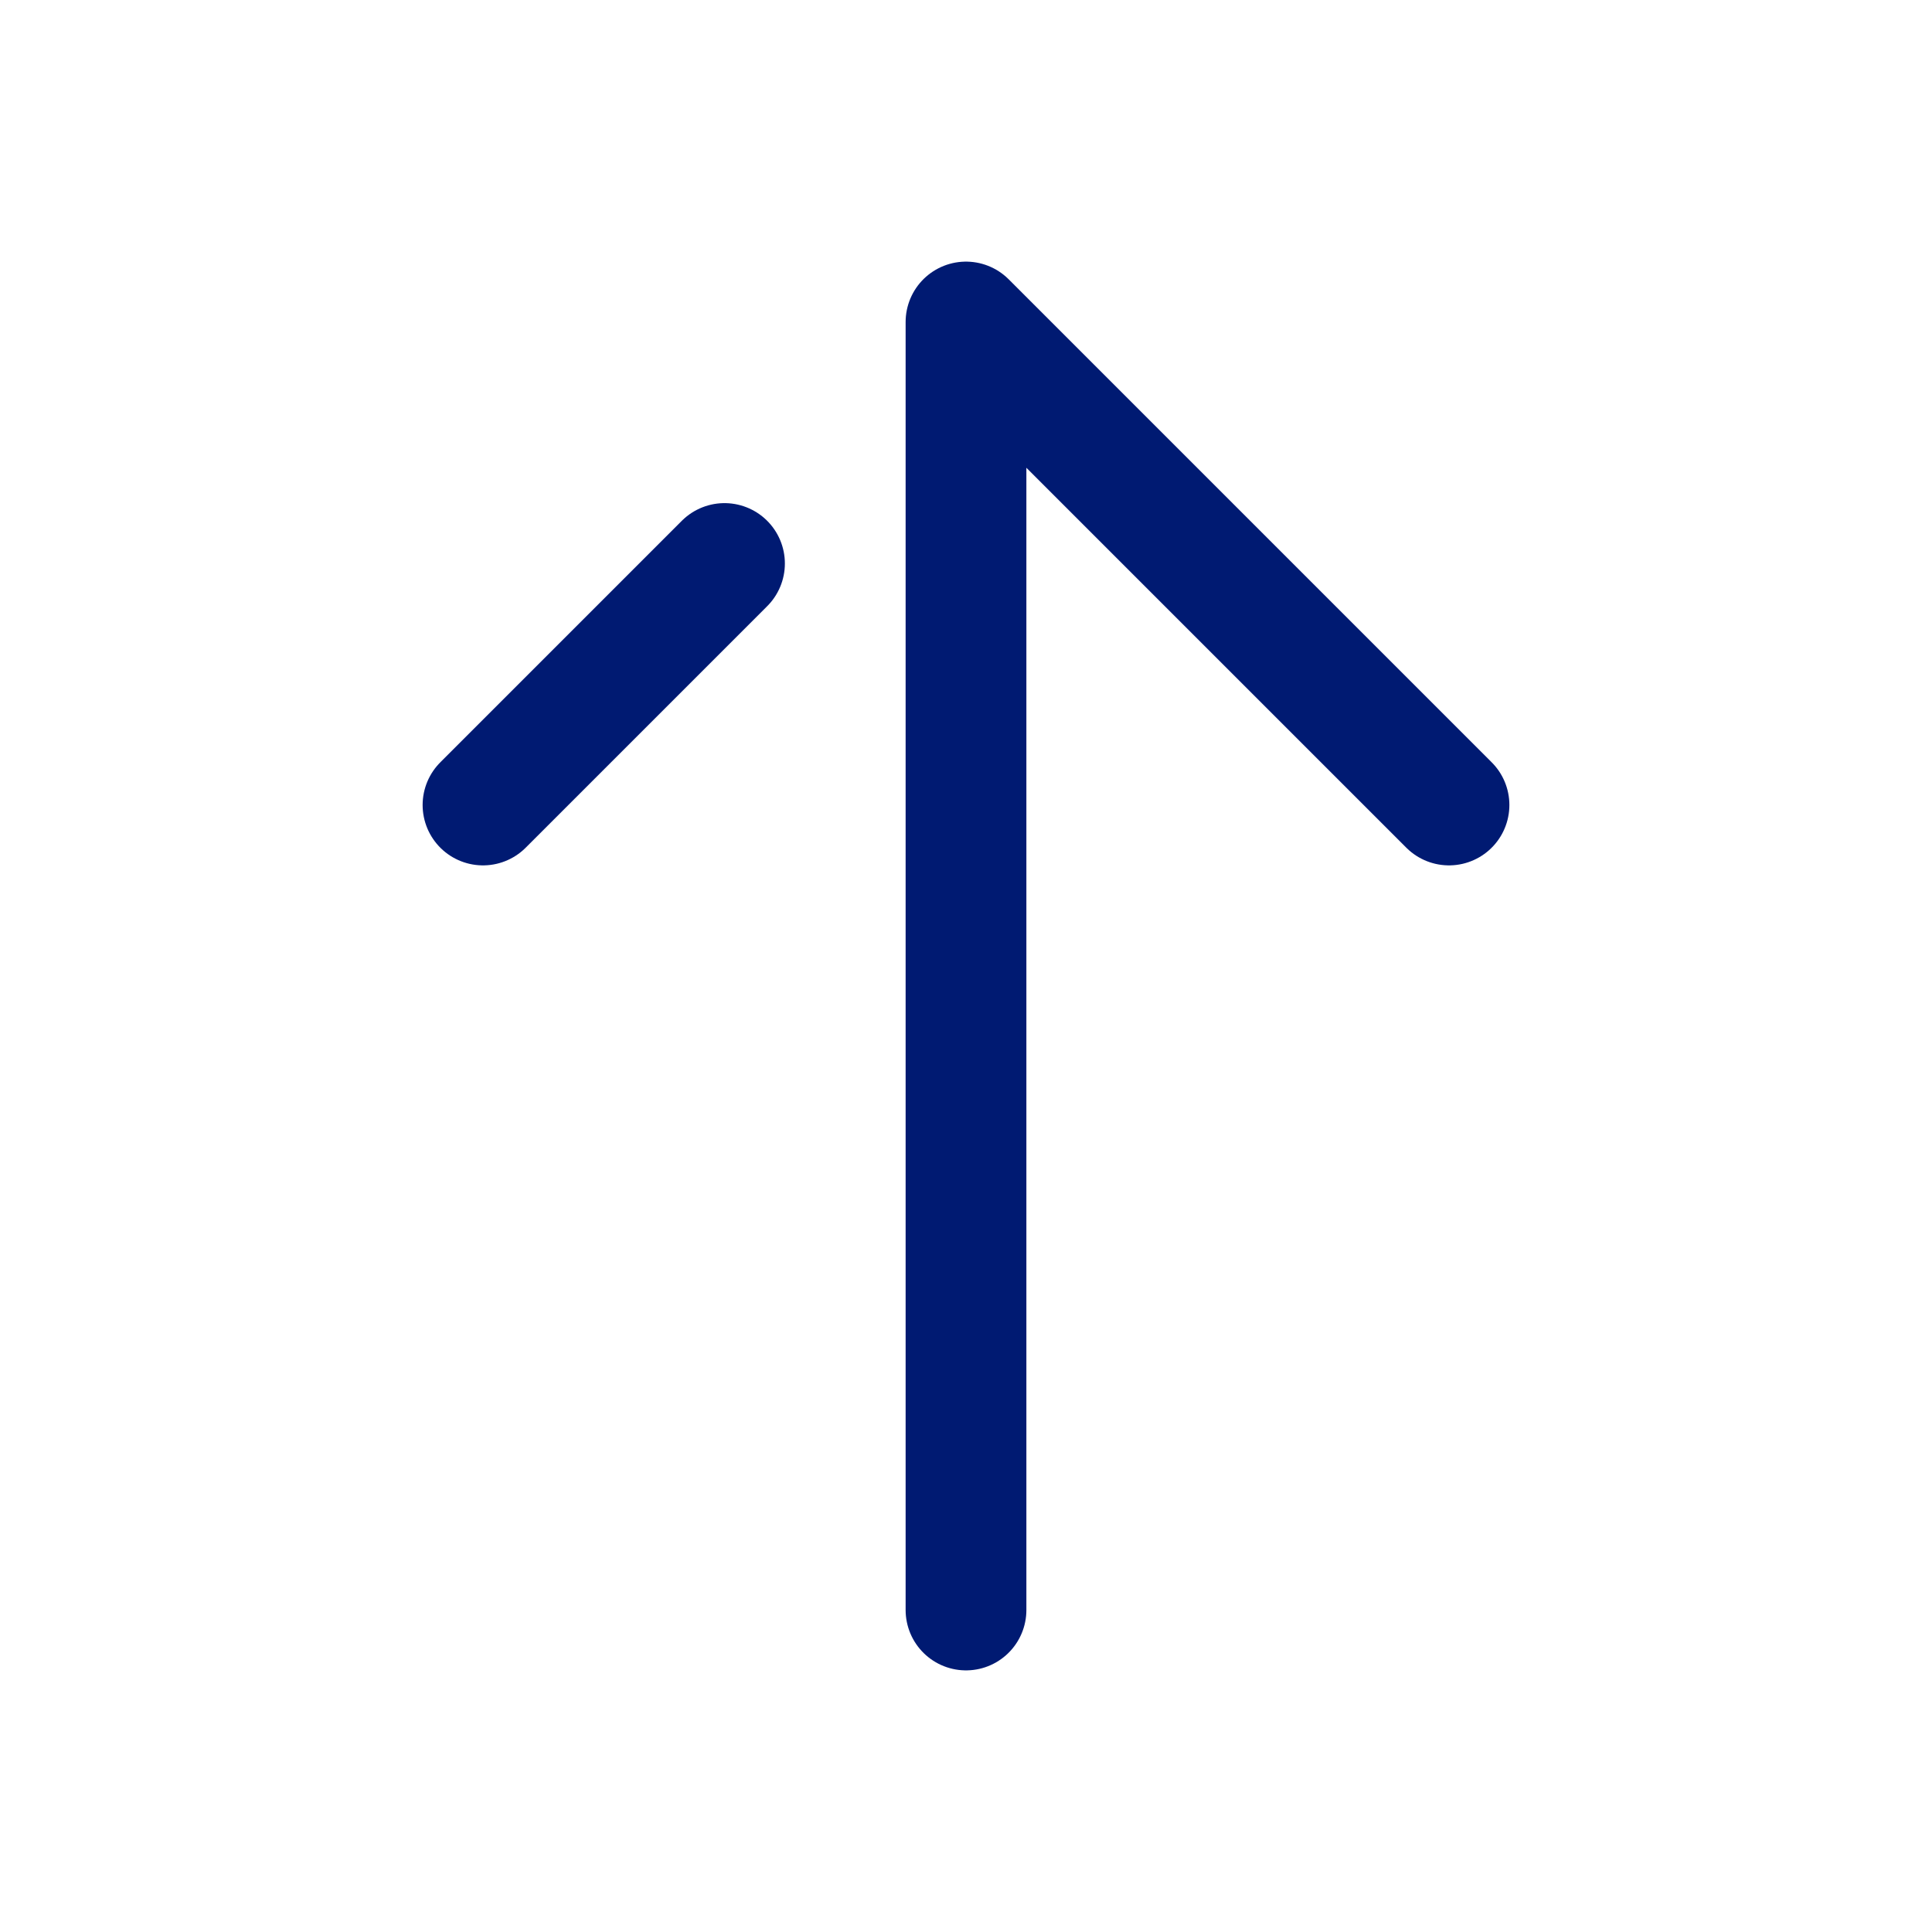
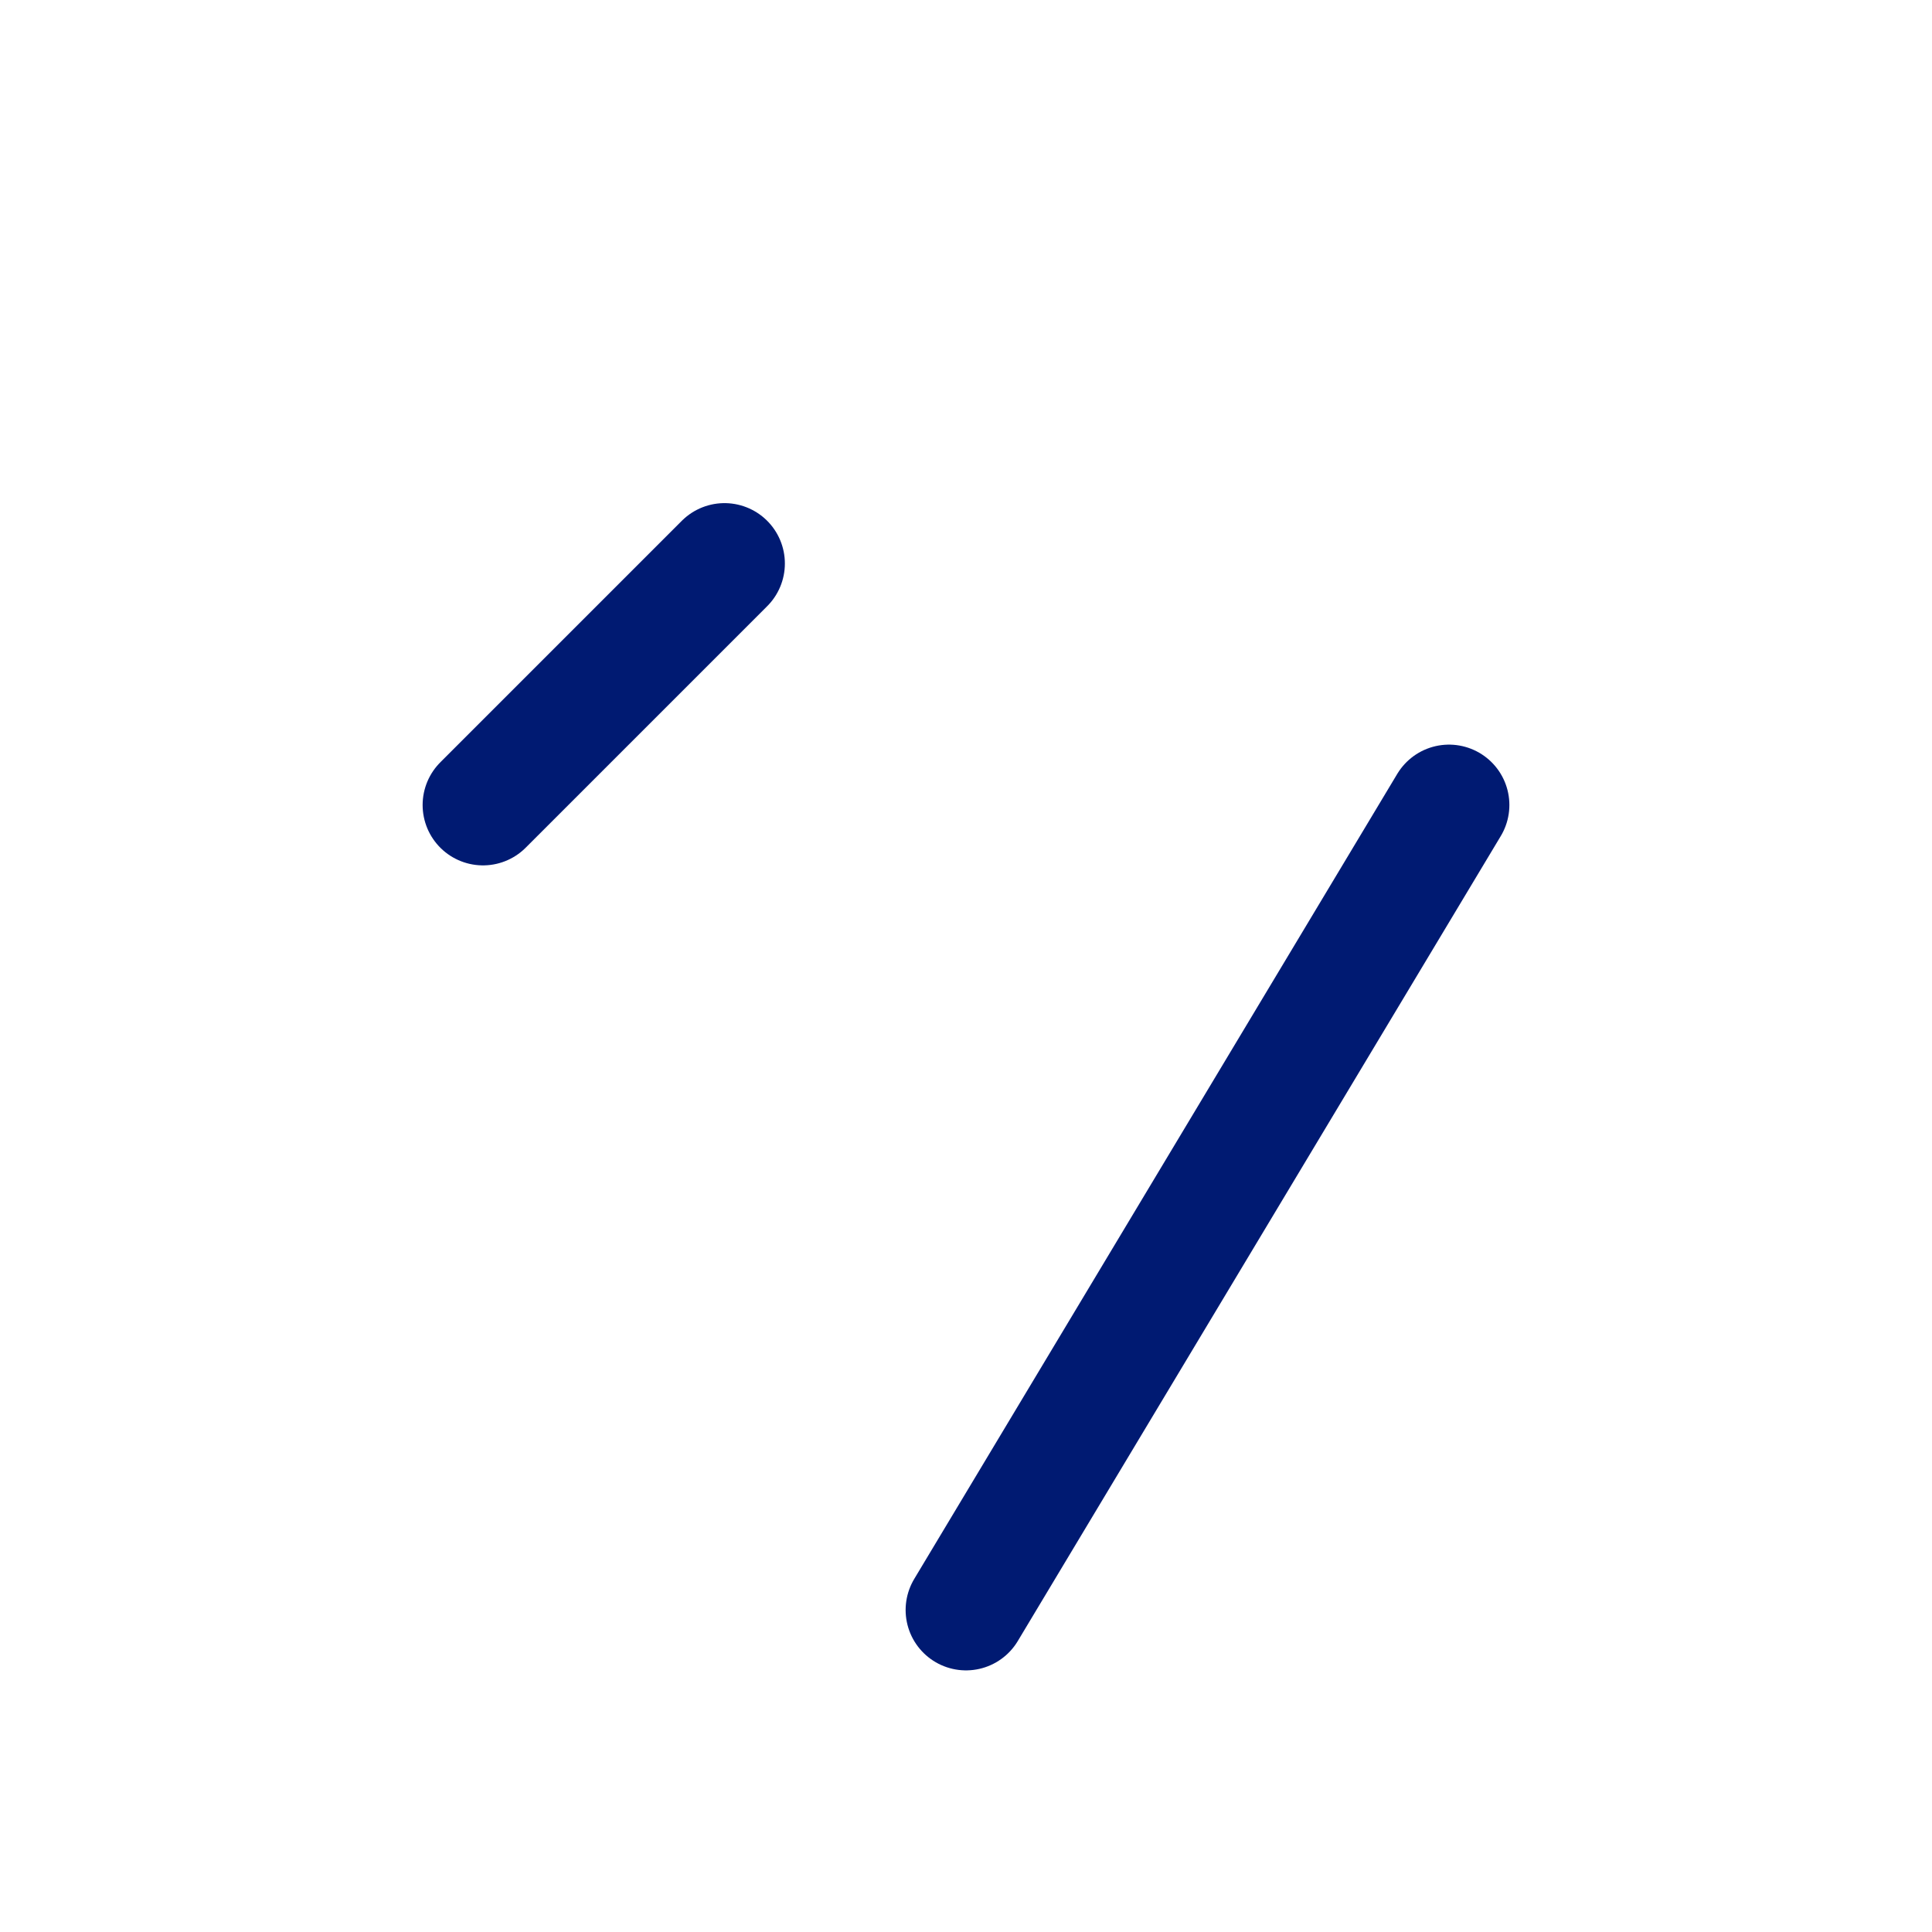
<svg xmlns="http://www.w3.org/2000/svg" width="800px" height="800px" viewBox="0 0 24 24" fill="none">
-   <path d="M12 20L12 4L18 10M6 10L9 7" stroke="#001A72" stroke-width="1.5" stroke-linecap="round" stroke-linejoin="round" />
+   <path d="M12 20L18 10M6 10L9 7" stroke="#001A72" stroke-width="1.5" stroke-linecap="round" stroke-linejoin="round" />
</svg>